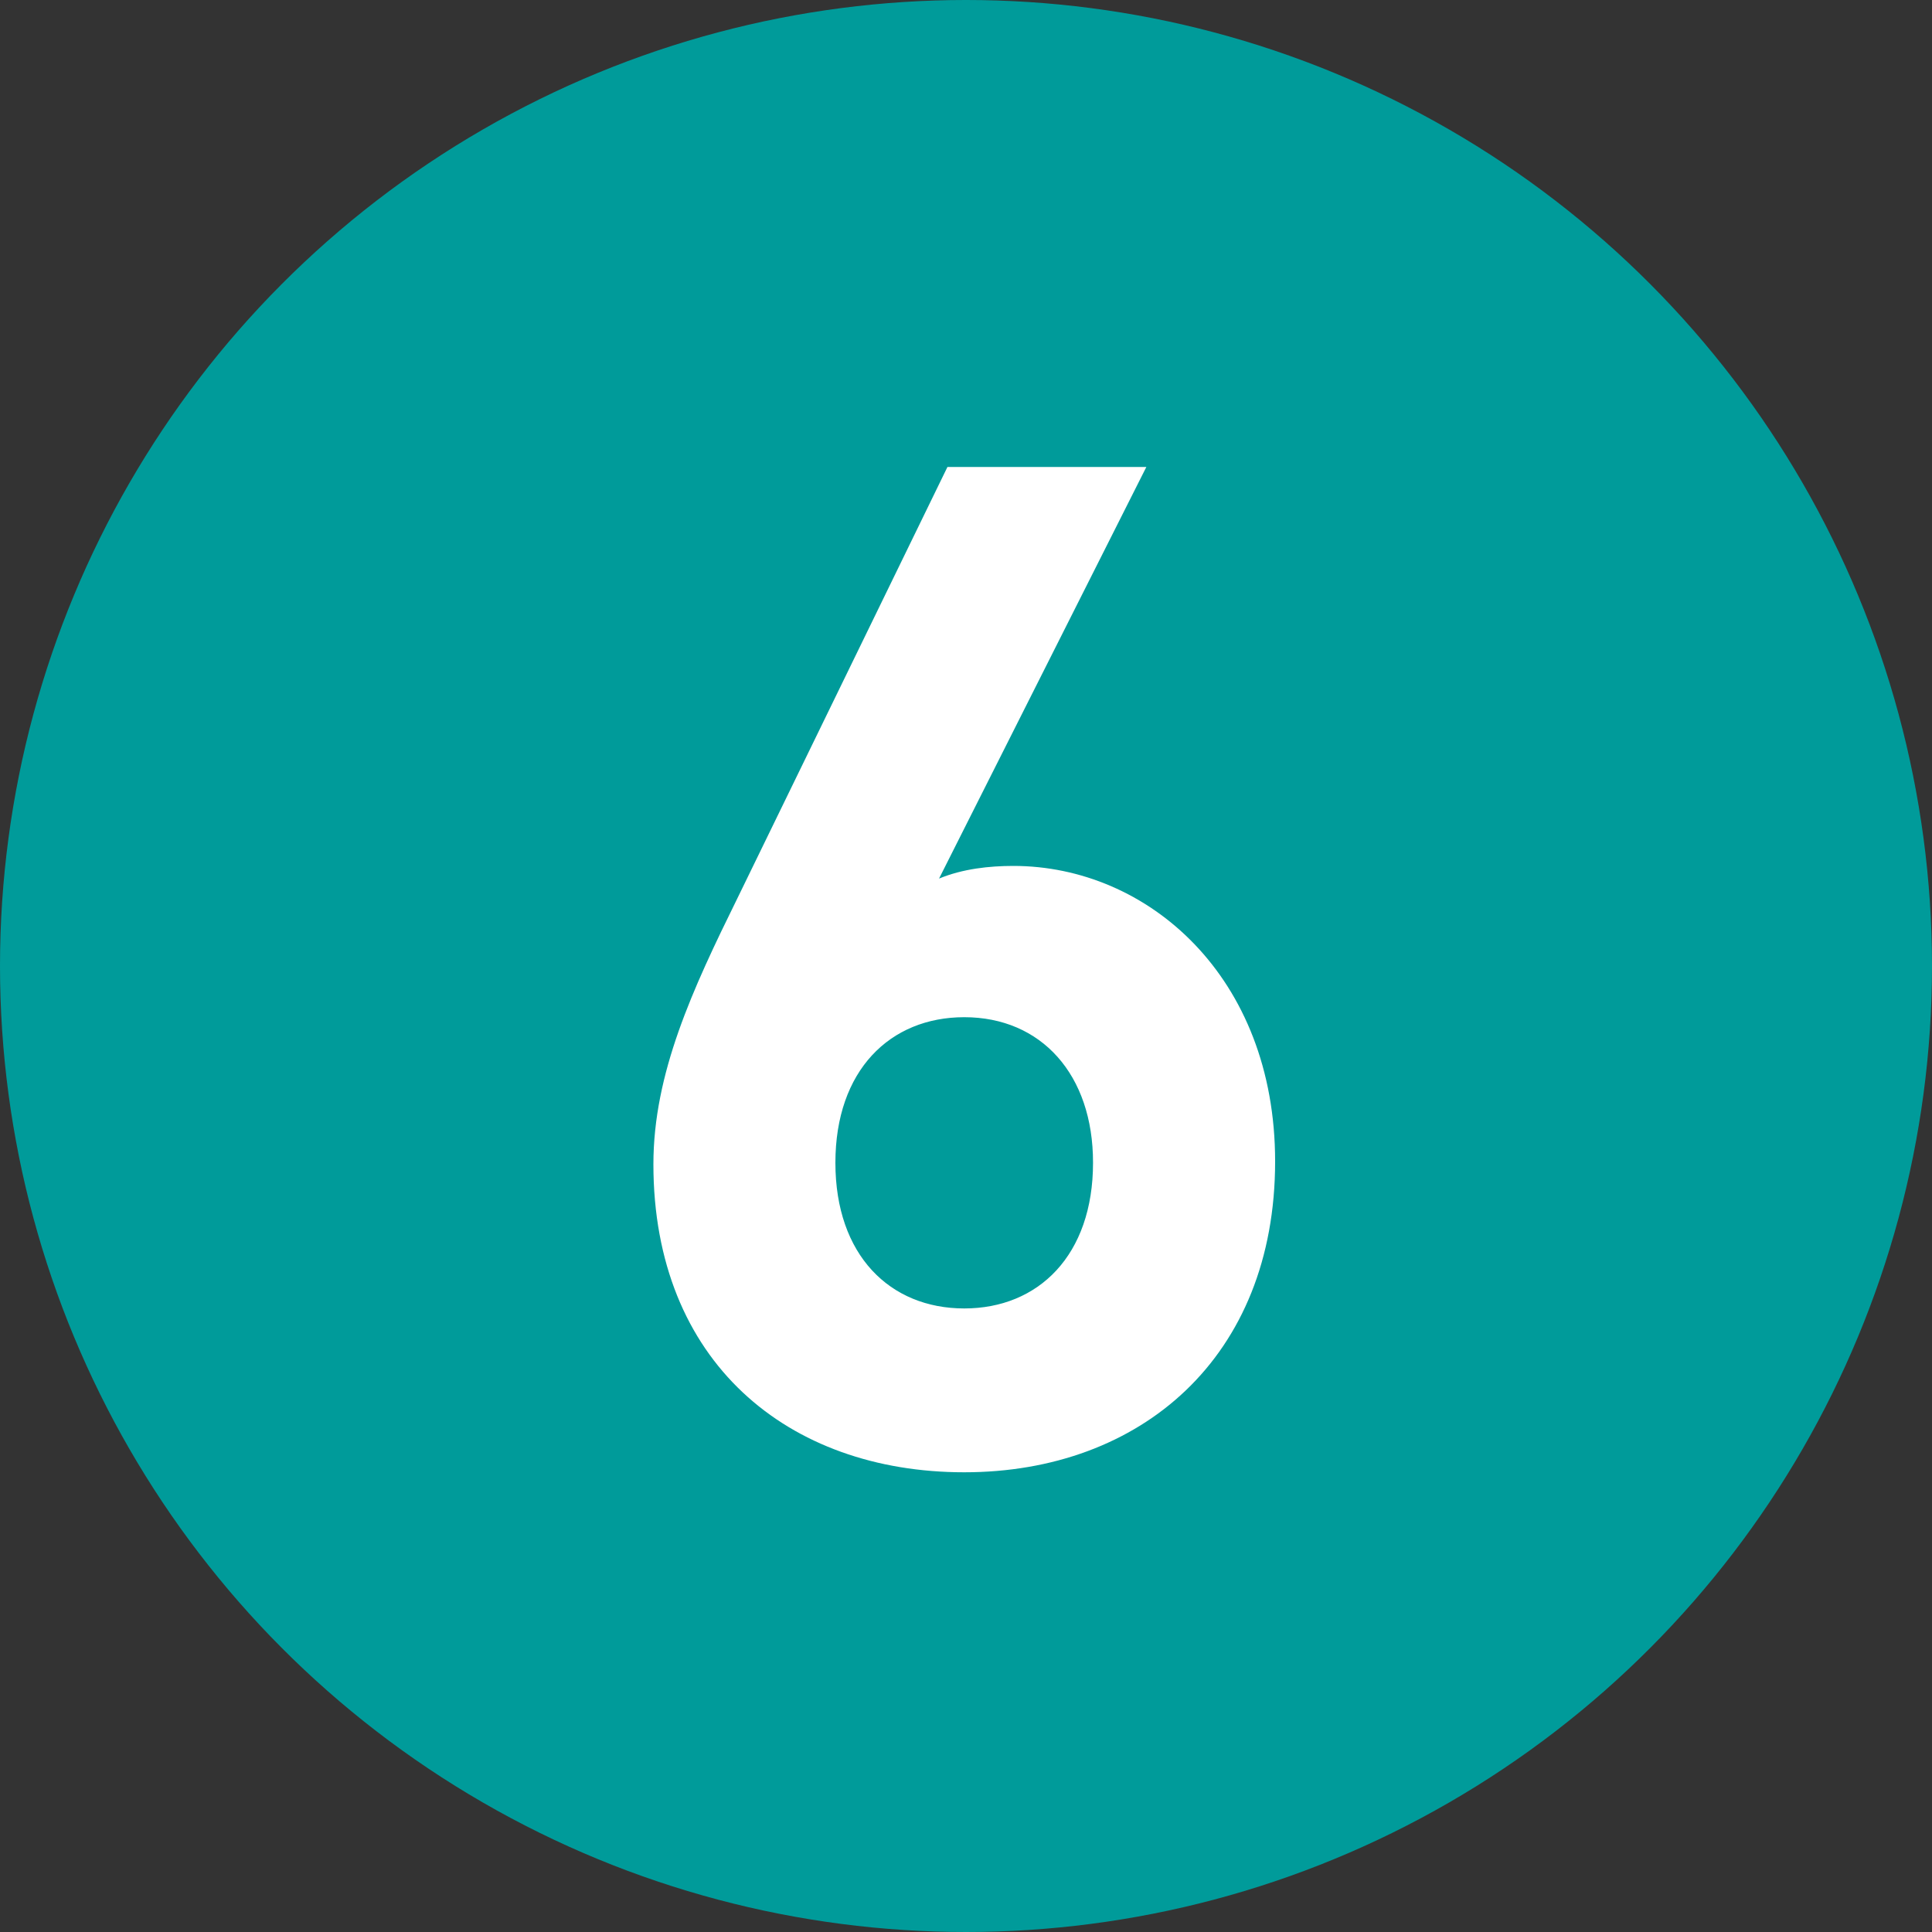
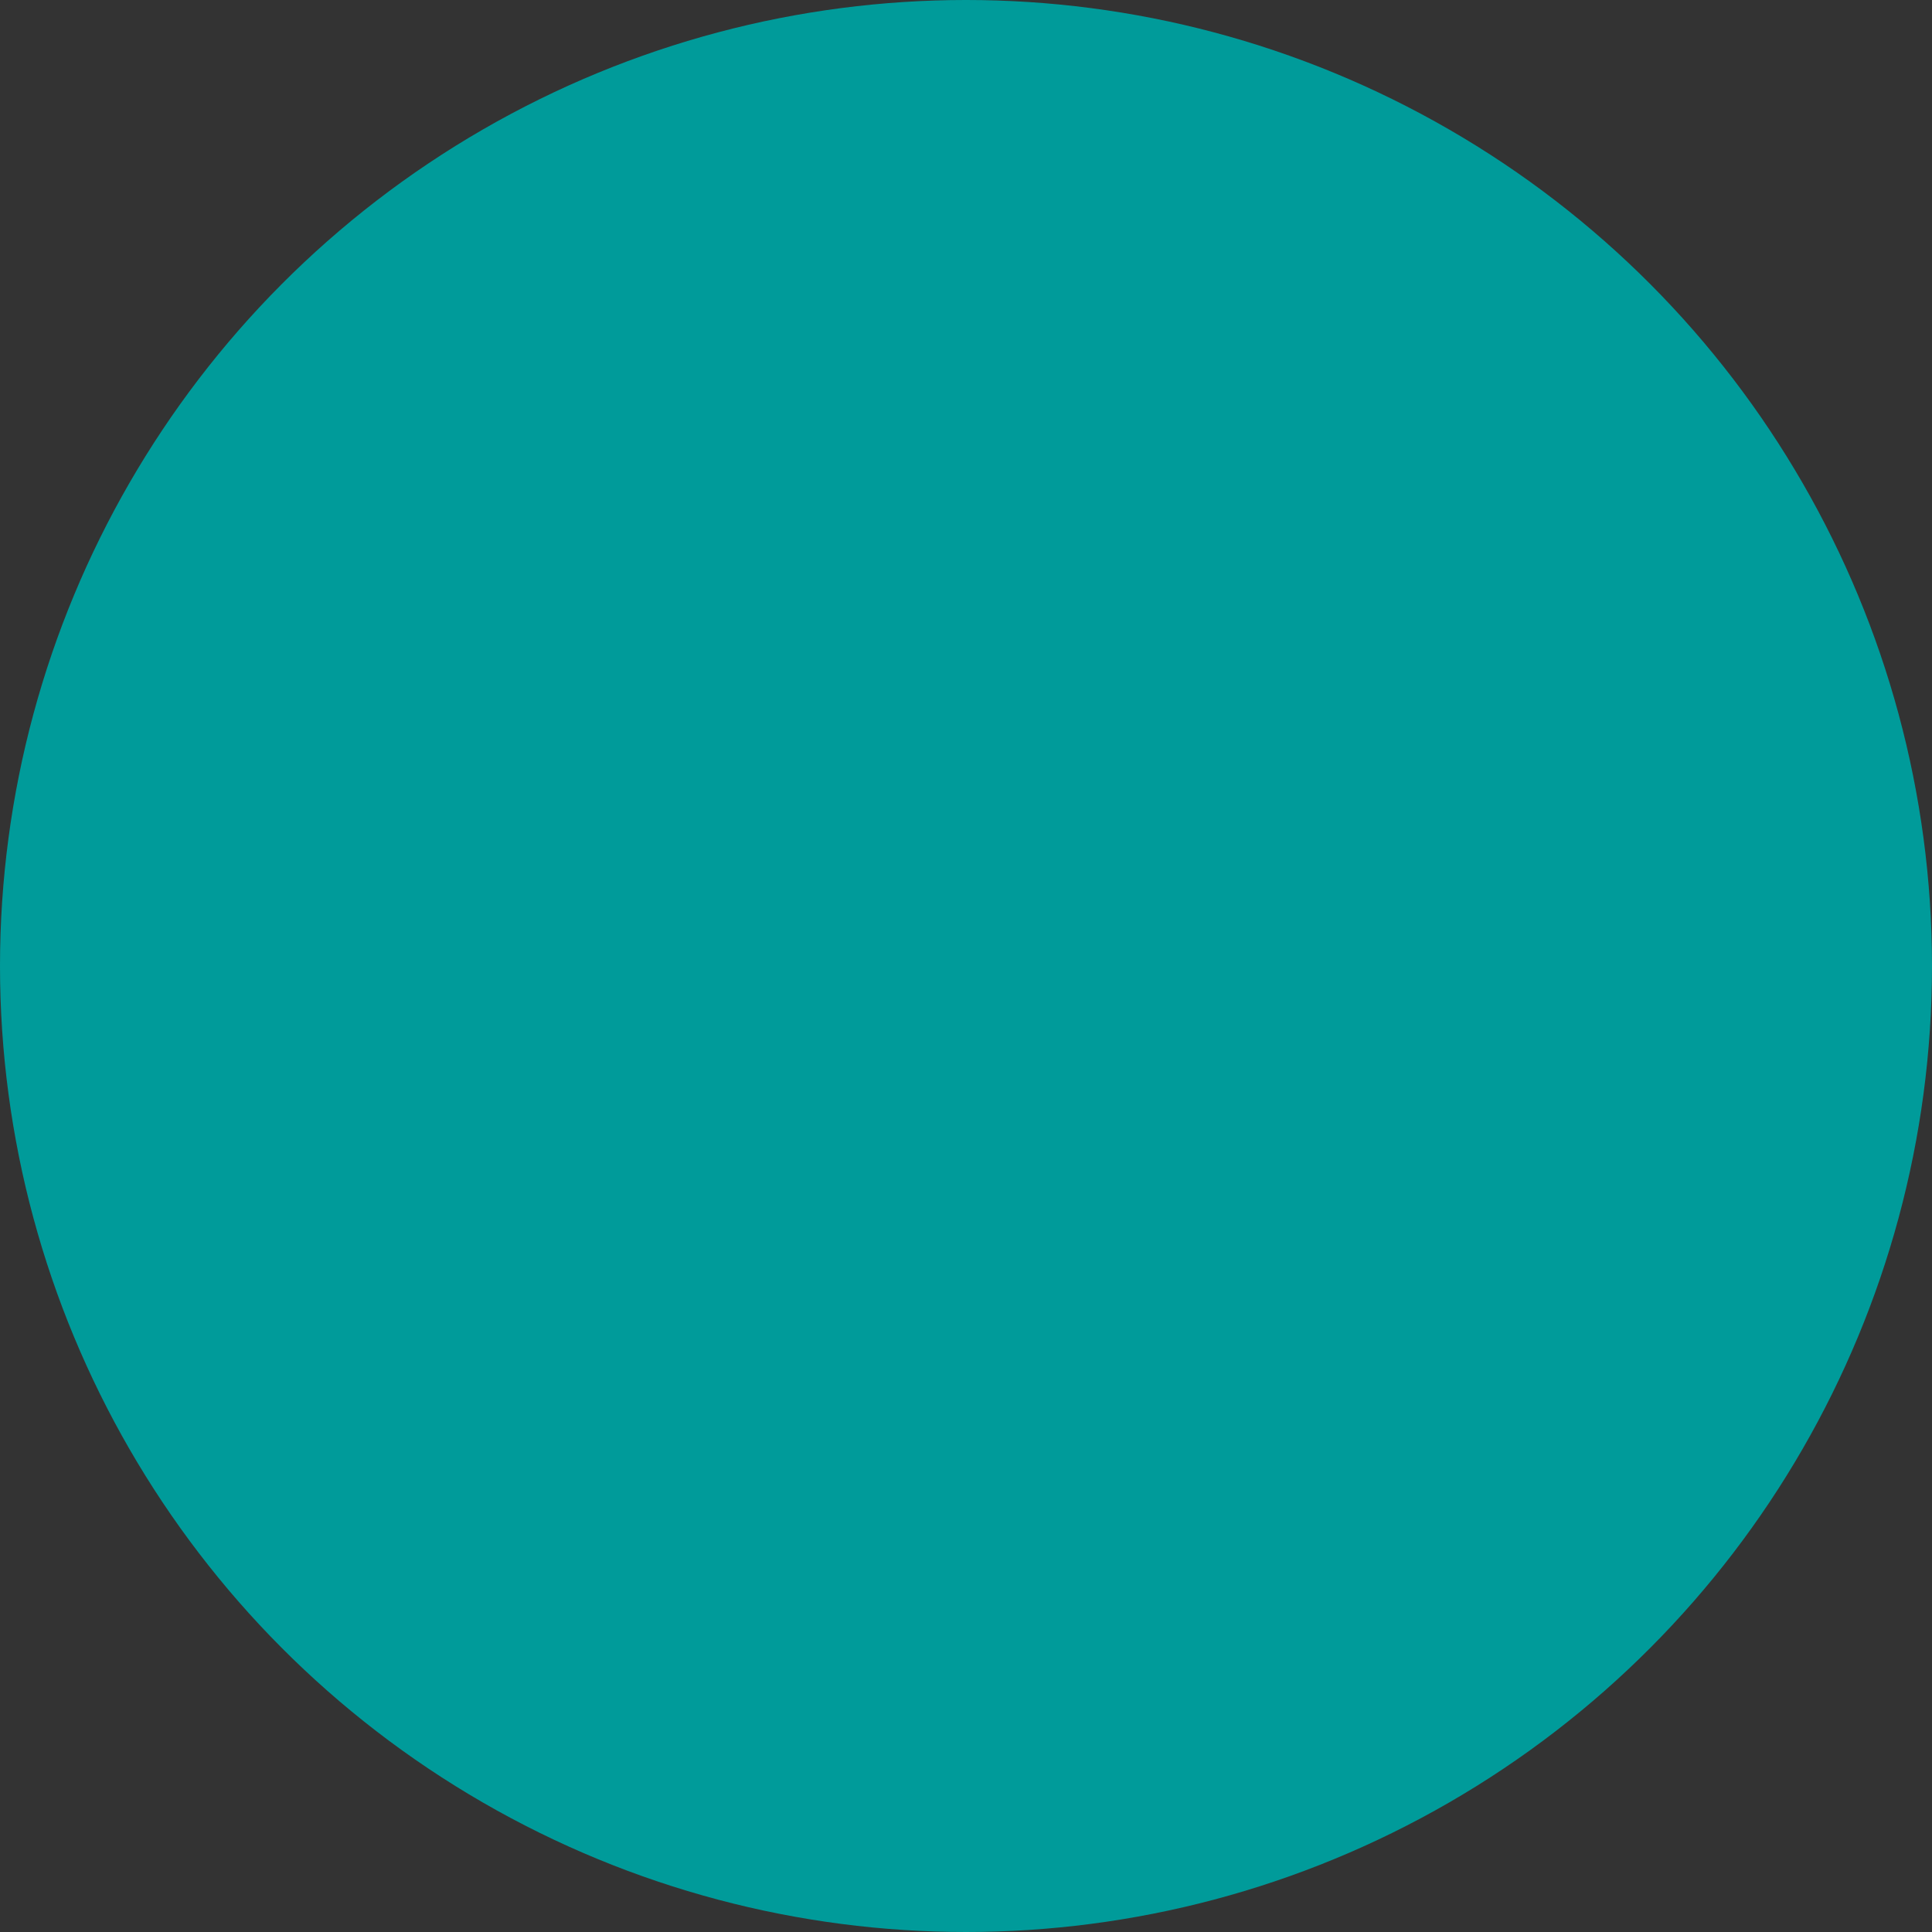
<svg xmlns="http://www.w3.org/2000/svg" version="1.1" id="レイヤー_1" x="0px" y="0px" width="20px" height="20px" viewBox="0 0 20 20" enable-background="new 0 0 20 20" xml:space="preserve">
  <rect x="0" y="0" width="20" height="20" fill="#333333" stroke="none" />
  <g>
    <circle fill="#009B9A" cx="10" cy="10" r="10" />
    <g>
      <g>
-         <path fill="#FFFFFF" d="M9.982,15.241c-1.827,0-3.218-1.145-3.218-3.189c0-0.942,0.406-1.812,0.87-2.754l2.174-4.464h2.059     L9.721,9.095c0.247-0.102,0.522-0.131,0.769-0.131c1.392,0,2.71,1.146,2.71,3.059C13.2,14.052,11.808,15.241,9.982,15.241z      M9.982,10.53c-0.769,0-1.334,0.551-1.334,1.507c0,0.957,0.565,1.508,1.334,1.508c0.768,0,1.333-0.551,1.333-1.508     C11.316,11.124,10.779,10.53,9.982,10.53z" />
-       </g>
+         </g>
    </g>
  </g>
</svg>